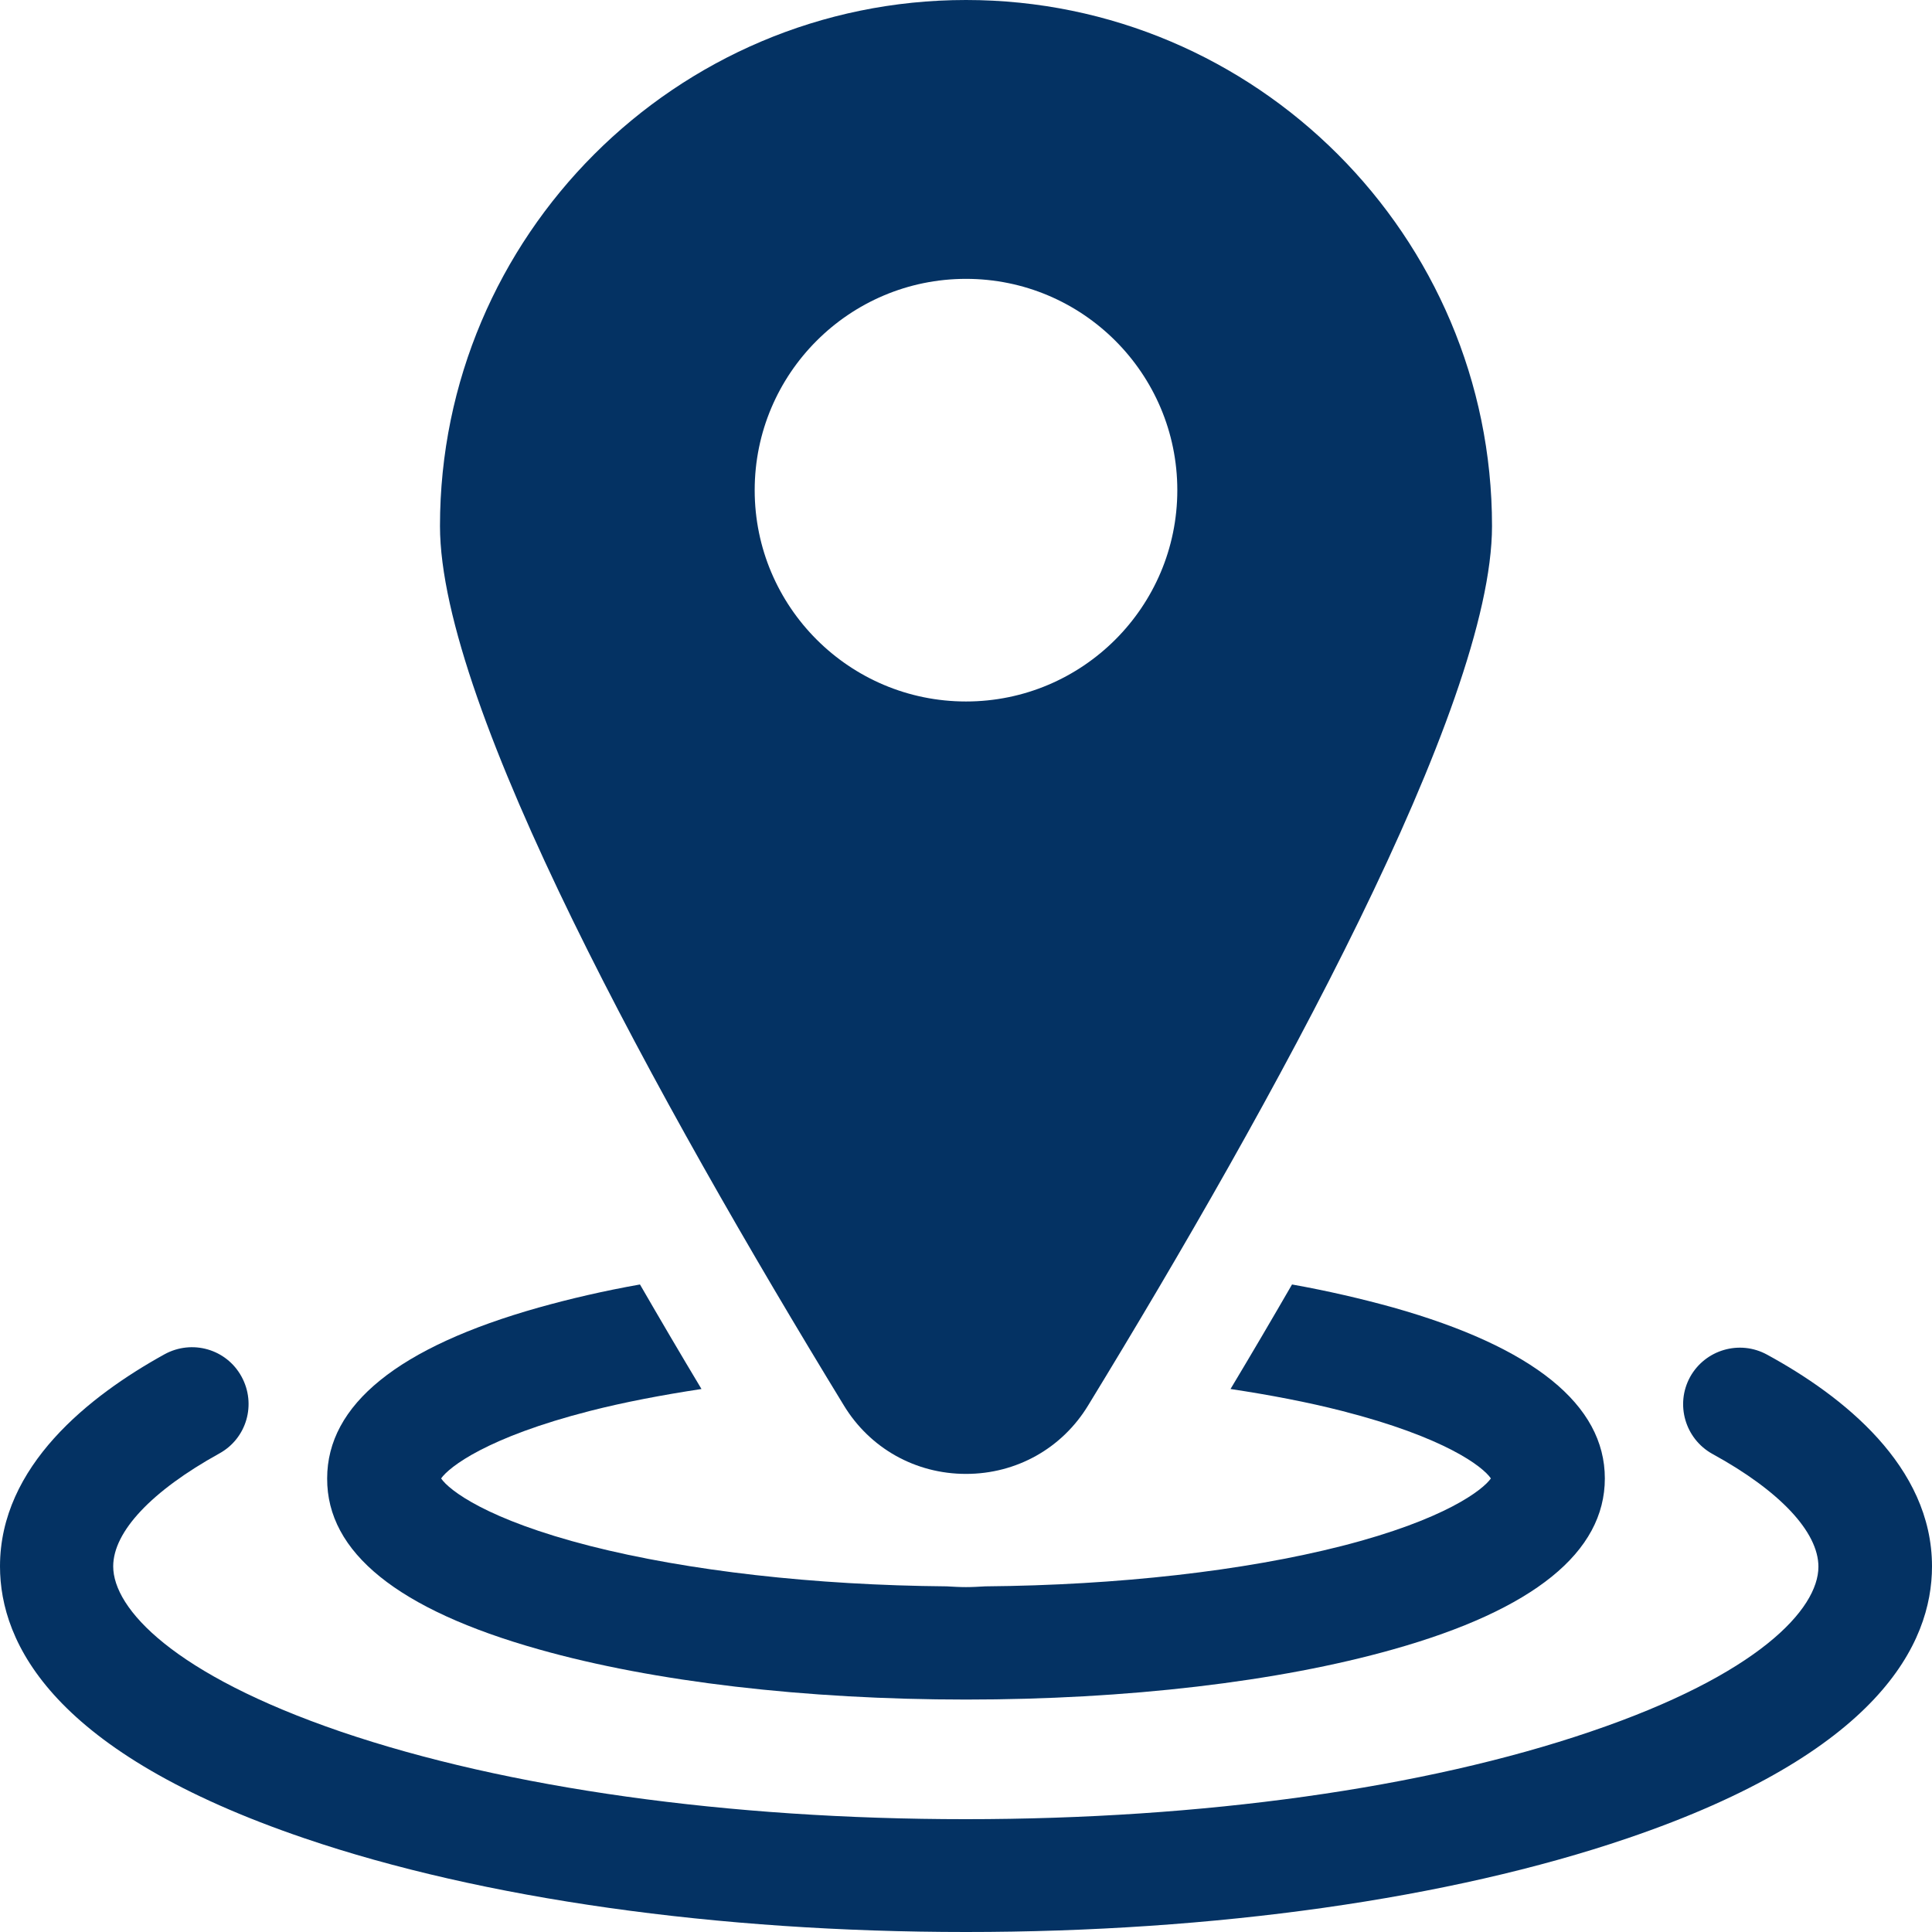
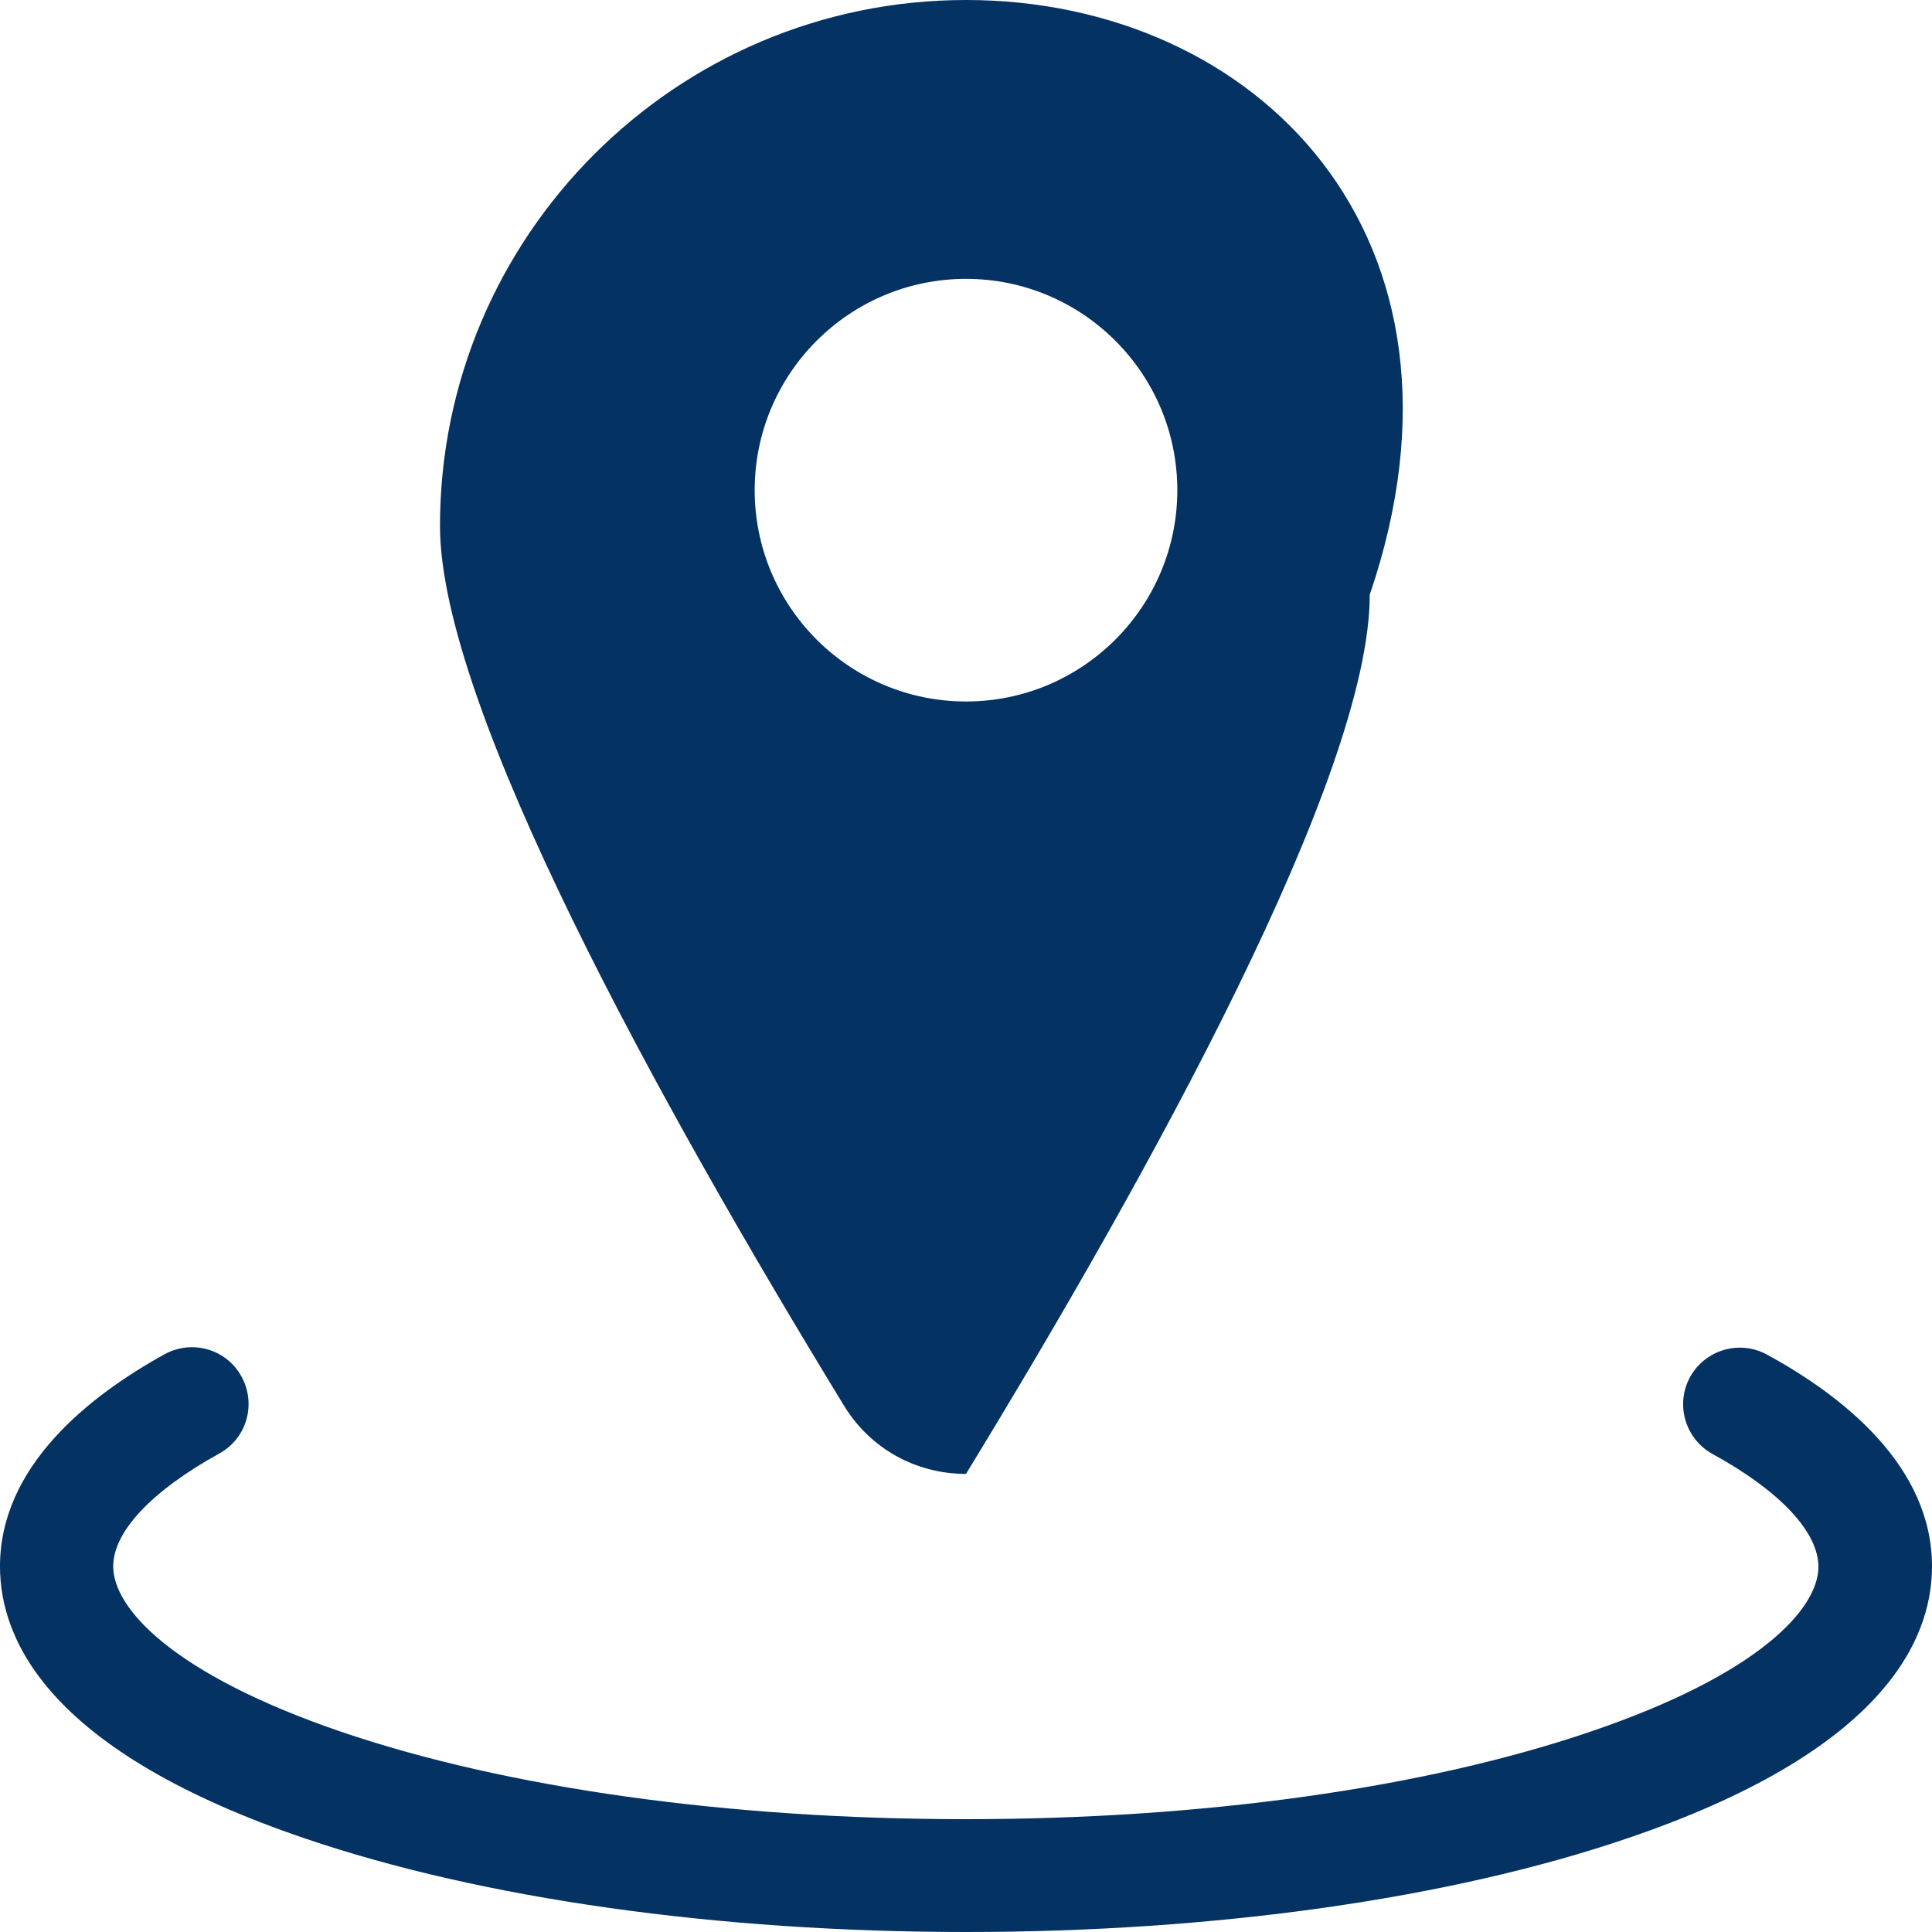
<svg xmlns="http://www.w3.org/2000/svg" version="1.1" id="Capa_1" x="0px" y="0px" viewBox="0 0 512 512" style="enable-background:new 0 0 512 512;" xml:space="preserve">
  <style type="text/css">
	.st0{fill:#043263;}
</style>
  <g>
    <path class="st0" d="M468.3,359c-7.3-4-16.4-1.3-20.4,5.9c-4,7.3-1.3,16.4,5.9,20.4c17.9,9.8,28.1,20.7,28.1,29.9   c0,11.2-15.9,28.6-60.4,43.7c-44,15-102.8,23.2-165.6,23.2s-121.6-8.2-165.6-23.2C45.9,443.7,30,426.3,30,415.1   c0-9.2,10.2-20,28.1-29.9c7.3-4,9.9-13.1,5.9-20.4s-13.1-9.9-20.4-5.9C23.7,369.9,0,388.5,0,415.1c0,20.4,14,49.4,80.8,72.1   c47,16,109.3,24.8,175.2,24.8s128.2-8.8,175.2-24.8c66.8-22.7,80.8-51.7,80.8-72.1C512,388.5,488.3,369.9,468.3,359z" />
-     <path class="st0" d="M142.8,437.1c30.4,8.6,70.7,13.3,113.2,13.3s82.8-4.7,113.2-13.3c37.3-10.5,56.1-25.8,56.1-45.3   s-18.9-34.8-56.1-45.3c-8.3-2.3-17.3-4.4-26.8-6.1c-5.2,9-10.6,18.2-16.3,27.7c10.6,1.6,20.5,3.5,29.5,5.8   c27.4,7,37.4,14.8,39.5,17.9c-2.1,3-12.1,10.9-39.5,17.9c-25.9,6.6-59.3,10.4-94.5,10.7c-1.7,0.1-3.4,0.2-5.1,0.2   c-1.7,0-3.4-0.1-5.1-0.2c-35.2-0.3-68.5-4.1-94.5-10.7c-27.4-7-37.4-14.8-39.5-17.9c2.1-3,12.1-10.9,39.5-17.9   c9-2.3,19-4.2,29.5-5.8c-5.7-9.5-11.1-18.7-16.3-27.7c-9.6,1.7-18.6,3.8-26.8,6.1c-37.3,10.5-56.1,25.8-56.1,45.3   C86.6,411.4,105.5,426.6,142.8,437.1z" />
-     <path class="st0" d="M256,390.6c13.4,0,25.5-6.8,32.4-18.2c48.8-79.9,107-185.1,107-233C395.4,62.6,332.9,0,256,0   S116.6,62.6,116.6,139.4c0,47.9,58.2,153.1,107,233C230.5,383.8,242.6,390.6,256,390.6z M200,129.9c0-30.9,25.1-56,56-56   s56,25.1,56,56s-25.1,56-56,56S200,160.8,200,129.9z" />
+     <path class="st0" d="M256,390.6c48.8-79.9,107-185.1,107-233C395.4,62.6,332.9,0,256,0   S116.6,62.6,116.6,139.4c0,47.9,58.2,153.1,107,233C230.5,383.8,242.6,390.6,256,390.6z M200,129.9c0-30.9,25.1-56,56-56   s56,25.1,56,56s-25.1,56-56,56S200,160.8,200,129.9z" />
  </g>
</svg>